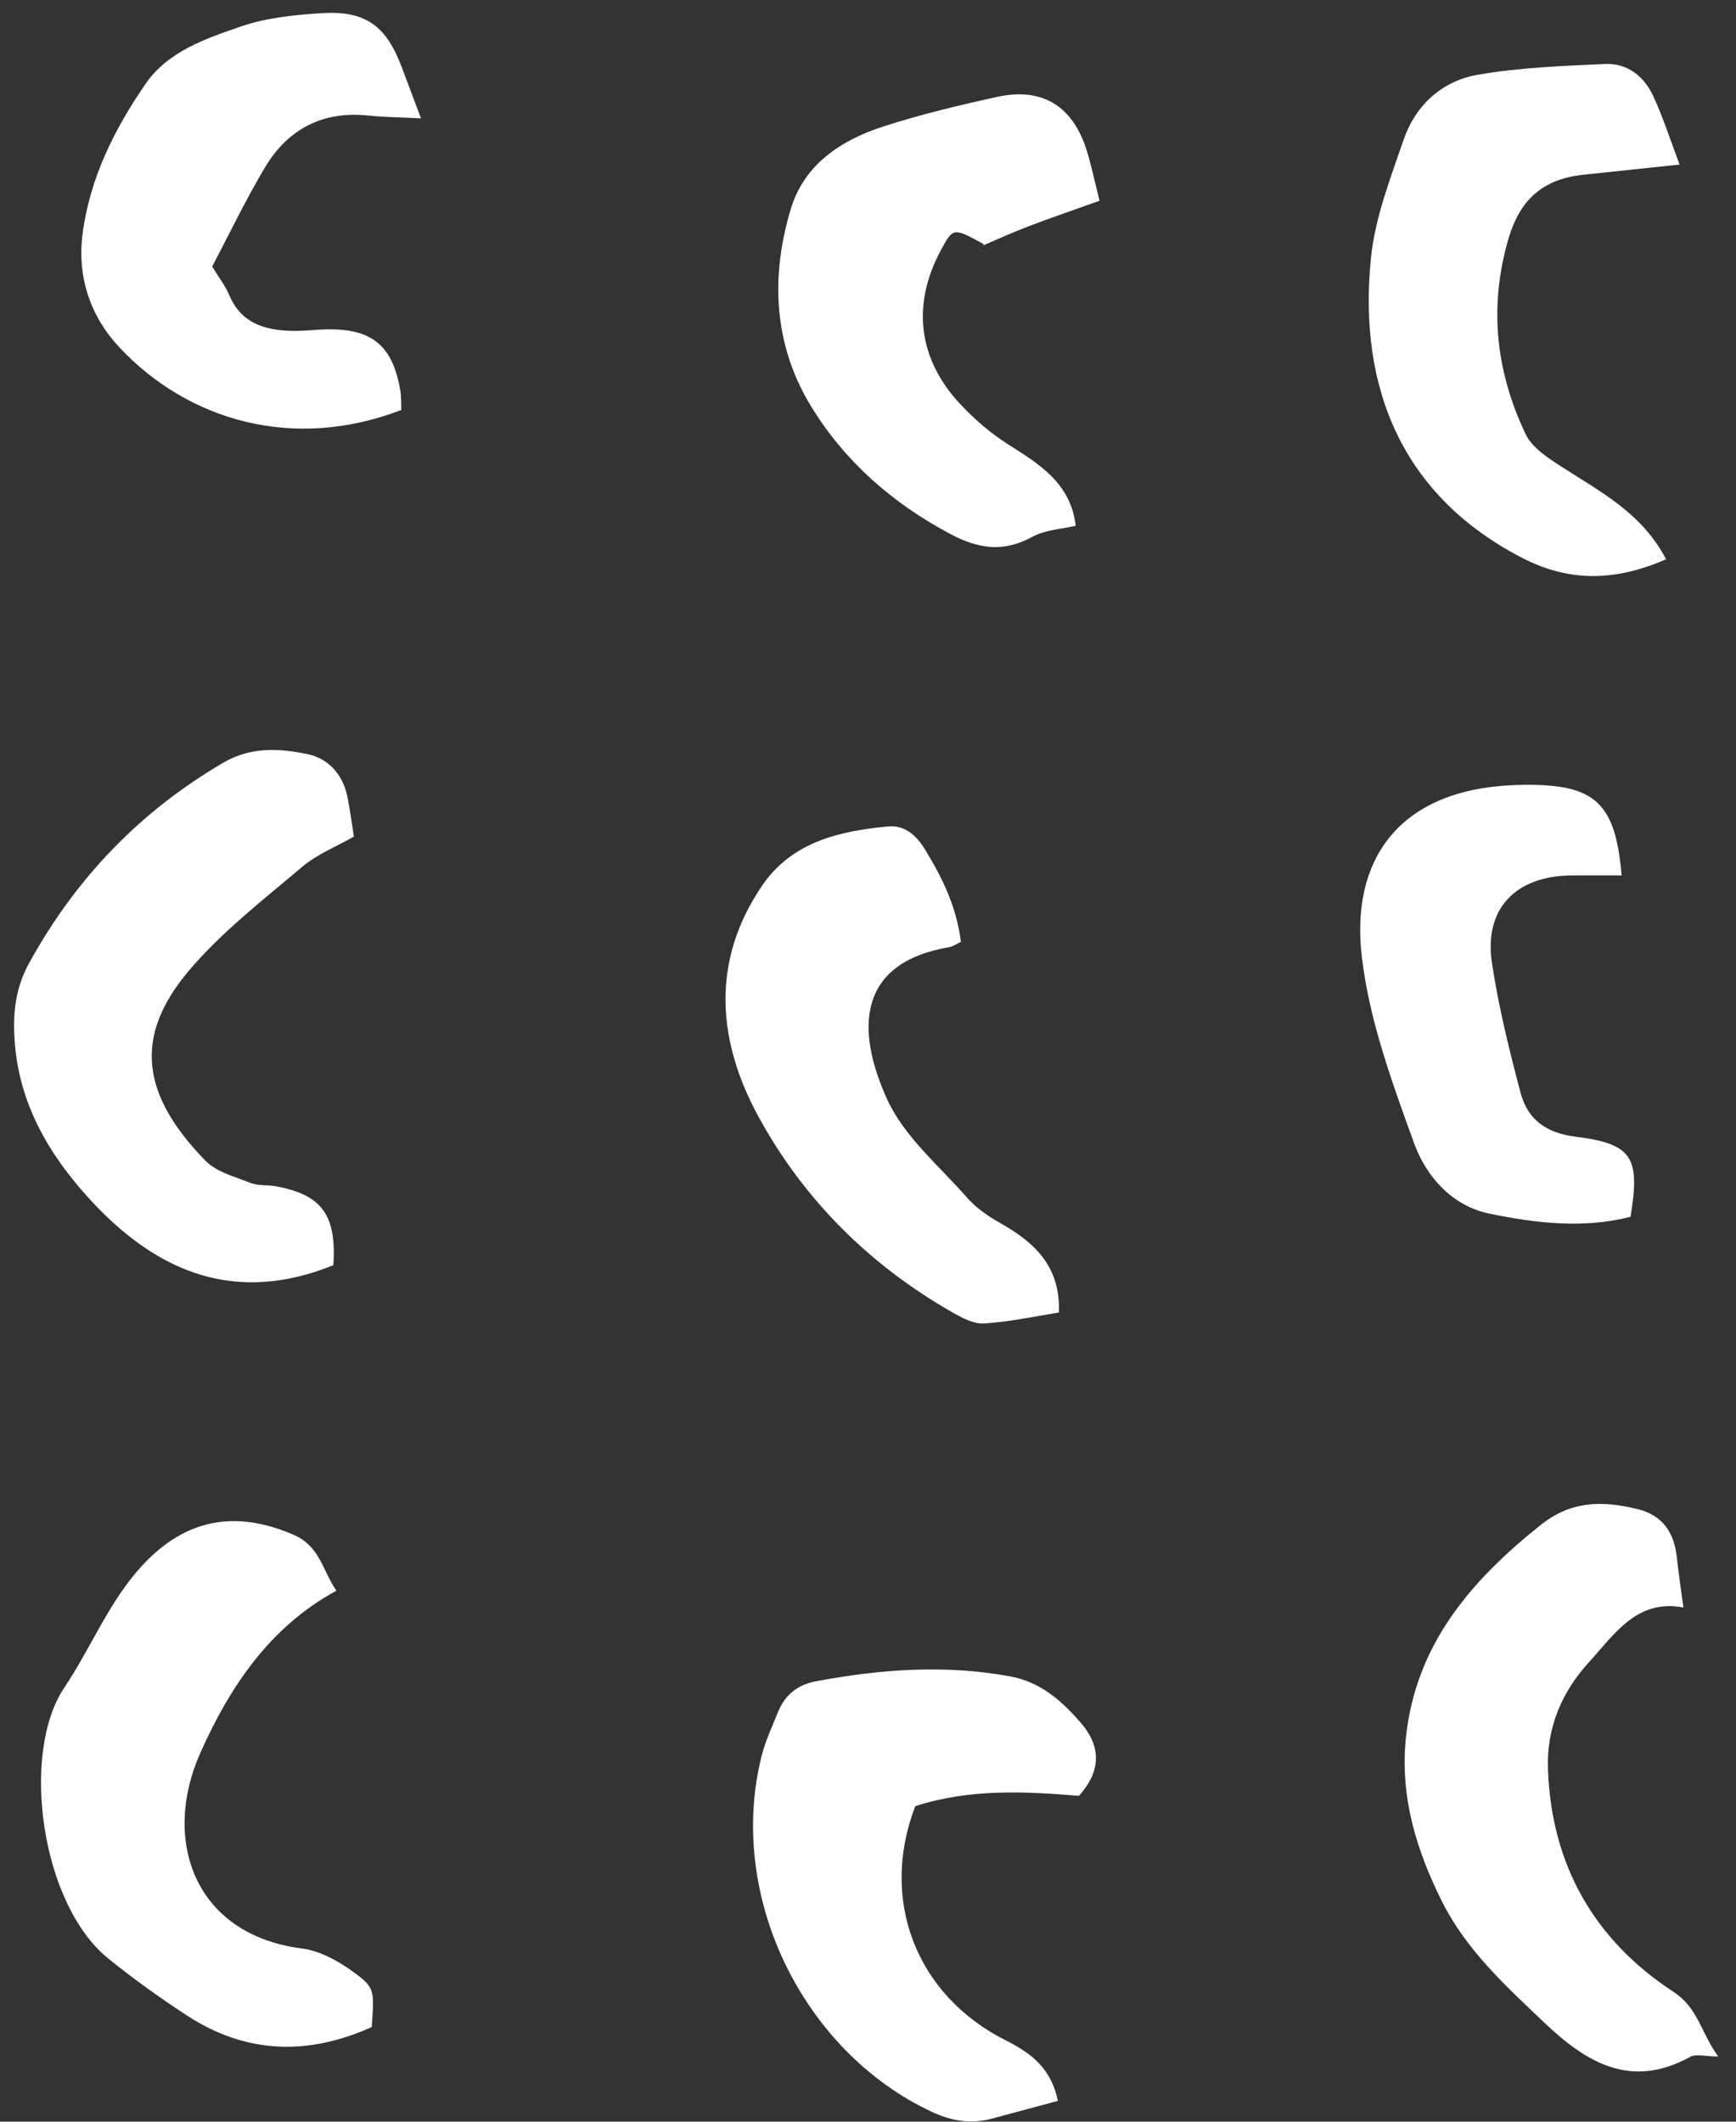
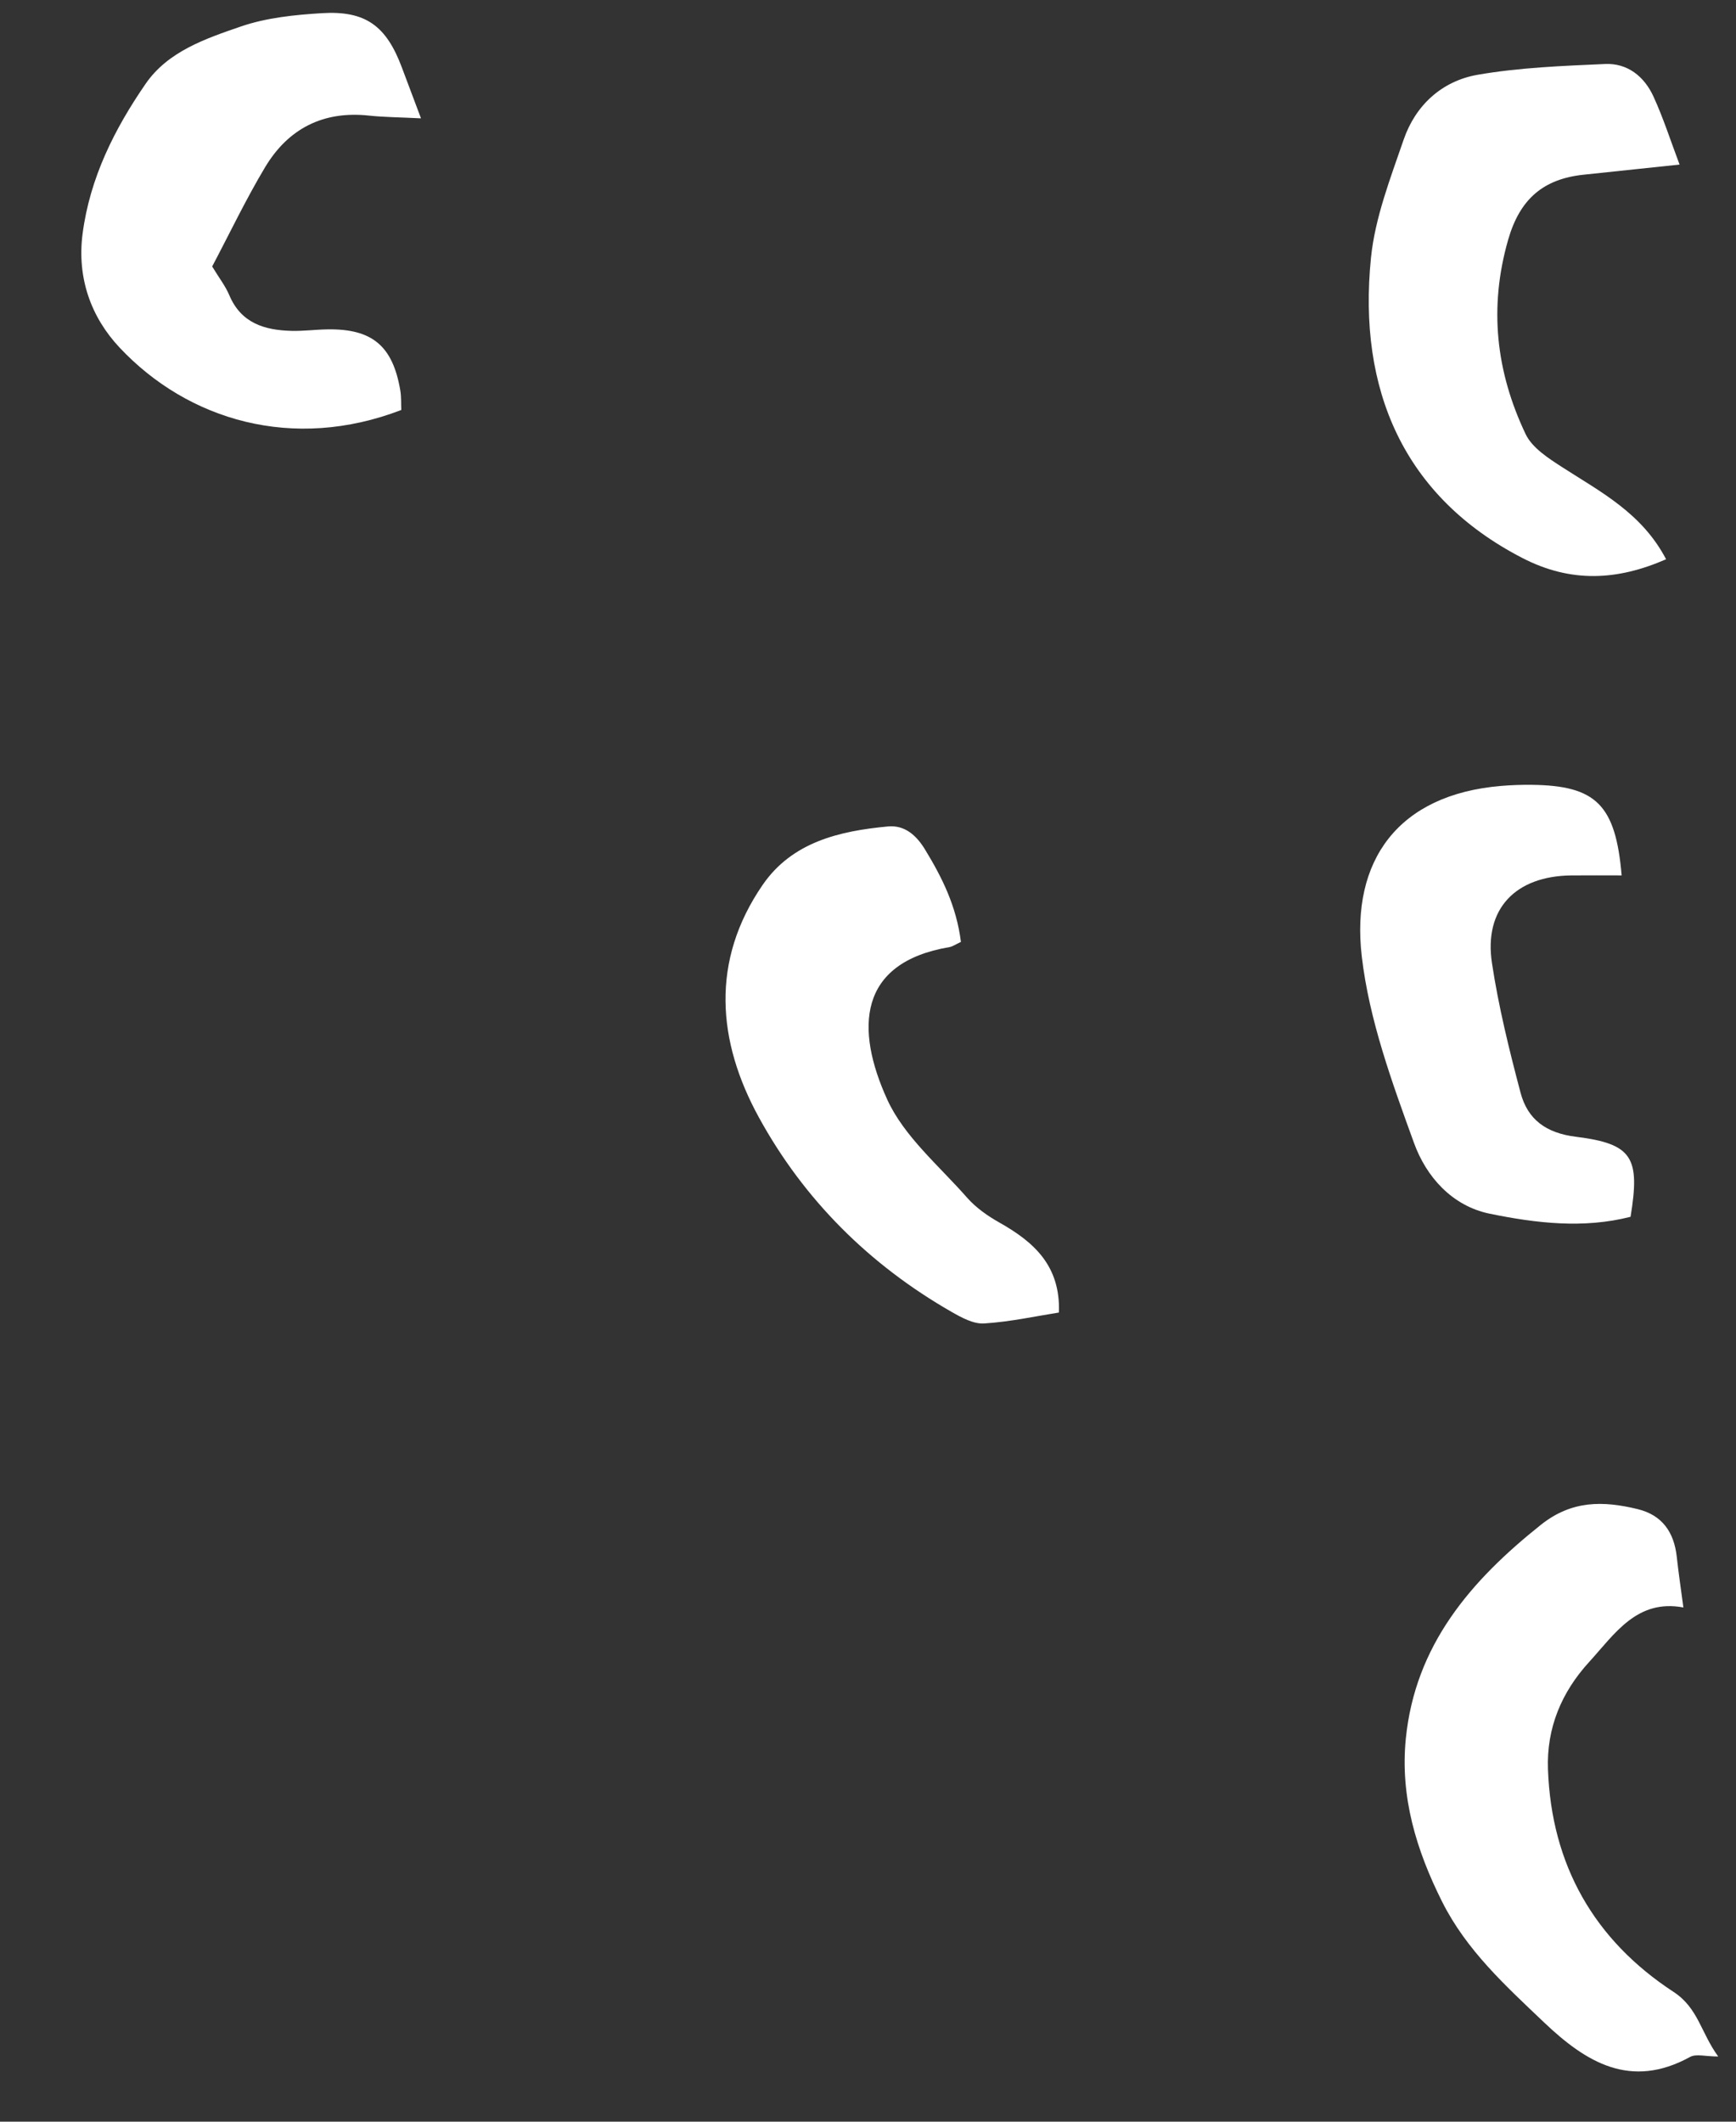
<svg xmlns="http://www.w3.org/2000/svg" width="81" height="99" viewBox="0 0 81 99" fill="none">
  <rect x="0" y="0" width="81" height="99" fill="#333333" stroke="none" />
-   <path d="M16.512 39.034C15.694 39.503 14.793 39.858 14.094 40.452C12.276 41.993 10.356 43.475 8.826 45.278C6.213 48.36 6.59 51.078 9.578 54.153C10.094 54.685 10.955 54.907 11.685 55.194C12.044 55.337 12.476 55.28 12.867 55.352C15.017 55.748 15.705 56.688 15.555 59.035C11.016 60.872 7.364 59.407 4.221 55.993C2.16 53.756 0.742 51.231 0.662 48.11C0.633 46.994 0.791 45.962 1.371 44.914C3.547 40.972 6.523 37.87 10.412 35.592C11.707 34.833 13.039 34.918 14.351 35.188C15.306 35.385 15.997 36.129 16.206 37.163C16.34 37.815 16.422 38.479 16.512 39.034Z" fill="white" />
-   <path d="M15.697 74.223C12.558 75.928 10.693 78.761 9.336 81.818C7.545 85.852 9.061 90.272 14.078 90.917C14.887 91.021 15.717 91.46 16.394 91.946C17.511 92.749 17.462 92.817 17.347 94.582C14.38 95.921 11.482 95.849 8.722 94.045C7.456 93.218 6.22 92.335 5.046 91.382C1.898 88.829 0.95 81.801 2.997 78.751C4.018 77.23 4.763 75.515 5.835 74.034C7.73 71.419 10.22 70.101 13.702 71.617C14.943 72.155 15.049 73.297 15.697 74.223Z" fill="white" />
  <path d="M78.545 75.006C76.373 74.601 75.342 76.242 74.143 77.555C72.862 78.959 72.157 80.623 72.227 82.559C72.387 87.028 74.389 90.526 78.084 92.942C79.24 93.698 79.354 94.837 80.17 95.958C79.574 95.958 79.137 95.825 78.858 95.978C76.083 97.503 74.008 96.236 72.044 94.367C70.251 92.66 68.423 91.002 67.286 88.732C66.083 86.332 65.325 83.839 65.593 81.135C66.029 76.765 68.616 73.762 71.9 71.146C73.339 70 74.804 70.028 76.4 70.414C77.556 70.692 78.107 71.489 78.236 72.637C78.316 73.379 78.428 74.121 78.545 75.006Z" fill="white" />
-   <path d="M50.342 83.795C47.871 83.591 45.24 83.449 42.705 84.279C41.039 88.606 42.705 93.074 46.918 95.201C48.145 95.82 49.041 96.512 49.361 98.029C48.341 98.302 47.306 98.584 46.269 98.859C45.3 99.118 44.396 98.97 43.482 98.543C37.404 95.701 33.894 88.395 35.543 81.908C35.719 81.217 36.031 80.558 36.299 79.892C36.621 79.089 37.203 78.615 38.07 78.451C41.078 77.885 44.086 77.664 47.127 78.22C48.57 78.485 49.572 79.389 50.447 80.41C51.293 81.396 51.473 82.543 50.342 83.795Z" fill="white" />
  <path d="M78.367 7.679C76.728 7.852 75.308 8.001 73.888 8.152C72.019 8.35 70.921 9.275 70.372 11.176C69.458 14.353 69.804 17.353 71.183 20.254C71.49 20.9 72.251 21.386 72.896 21.802C74.689 22.958 76.613 23.942 77.738 26.096C75.463 27.089 73.3 27.21 71.023 26.032C65.492 23.173 63.347 18.18 63.968 12.031C64.157 10.158 64.874 8.32 65.493 6.516C66.048 4.902 67.288 3.777 68.946 3.489C70.899 3.15 72.905 3.075 74.891 2.986C75.942 2.939 76.723 3.573 77.149 4.504C77.604 5.494 77.938 6.538 78.367 7.679Z" fill="white" />
-   <path d="M45.898 11.393C44.492 10.616 44.472 10.618 43.916 11.645C42.529 14.197 42.822 16.754 44.828 18.882C45.478 19.571 46.219 20.213 47.016 20.72C48.481 21.652 49.954 22.528 50.192 24.534C49.585 24.68 48.784 24.712 48.153 25.056C46.801 25.793 45.633 25.606 44.323 24.907C41.643 23.479 39.428 21.542 37.858 18.984C36.092 16.107 35.942 12.919 36.899 9.745C37.524 7.676 39.237 6.543 41.2 5.907C42.944 5.341 44.739 4.912 46.532 4.52C48.641 4.06 50.067 4.955 50.714 7.049C50.923 7.724 51.066 8.421 51.304 9.367C50.204 9.761 49.103 10.138 48.017 10.549C47.292 10.823 46.589 11.147 45.876 11.449L45.898 11.393Z" fill="white" />
  <path d="M19.643 5.522C18.604 5.47 17.909 5.468 17.219 5.394C15.08 5.163 13.449 6.001 12.369 7.803C11.473 9.299 10.721 10.88 9.9 12.434C10.222 12.967 10.517 13.344 10.697 13.77C11.25 15.085 12.349 15.408 13.611 15.439C14.166 15.452 14.722 15.377 15.279 15.369C17.363 15.334 18.326 16.139 18.677 18.216C18.73 18.522 18.71 18.839 18.724 19.13C13.679 21.07 8.777 19.623 5.578 16.217C4.24 14.791 3.588 12.961 3.853 10.912C4.193 8.306 5.339 6.023 6.794 3.911C7.835 2.398 9.593 1.802 11.239 1.236C12.427 0.827 13.739 0.694 15.007 0.615C17.064 0.486 18.028 1.208 18.757 3.165C19.018 3.865 19.281 4.563 19.643 5.522Z" fill="white" />
  <path d="M44.836 43.951C44.584 44.067 44.447 44.168 44.297 44.193C40.018 44.92 39.904 48.017 41.391 51.291C42.18 53.03 43.817 54.395 45.123 55.884C45.537 56.354 46.084 56.738 46.635 57.048C48.229 57.946 49.487 59.055 49.408 61.244C48.351 61.41 47.14 61.677 45.92 61.754C45.422 61.787 44.859 61.477 44.391 61.209C40.565 59.016 37.514 55.98 35.411 52.143C33.458 48.585 33.149 44.837 35.581 41.295C36.958 39.289 39.167 38.775 41.431 38.563C42.208 38.49 42.753 38.969 43.16 39.637C43.949 40.933 44.623 42.266 44.836 43.951Z" fill="white" />
  <path d="M76.08 56.777C73.892 57.336 71.684 57.078 69.514 56.634C67.735 56.269 66.541 54.89 65.977 53.335C64.95 50.503 63.883 47.589 63.539 44.627C63.019 40.144 65.244 37.073 70.037 36.672C70.514 36.632 70.994 36.615 71.471 36.621C74.473 36.654 75.385 37.559 75.664 40.847C74.877 40.847 74.098 40.84 73.318 40.848C70.707 40.875 69.23 42.412 69.613 44.937C69.92 46.972 70.418 48.985 70.945 50.978C71.275 52.235 72.133 52.87 73.535 53.043C76.174 53.373 76.533 54.01 76.08 56.777Z" fill="white" />
</svg>